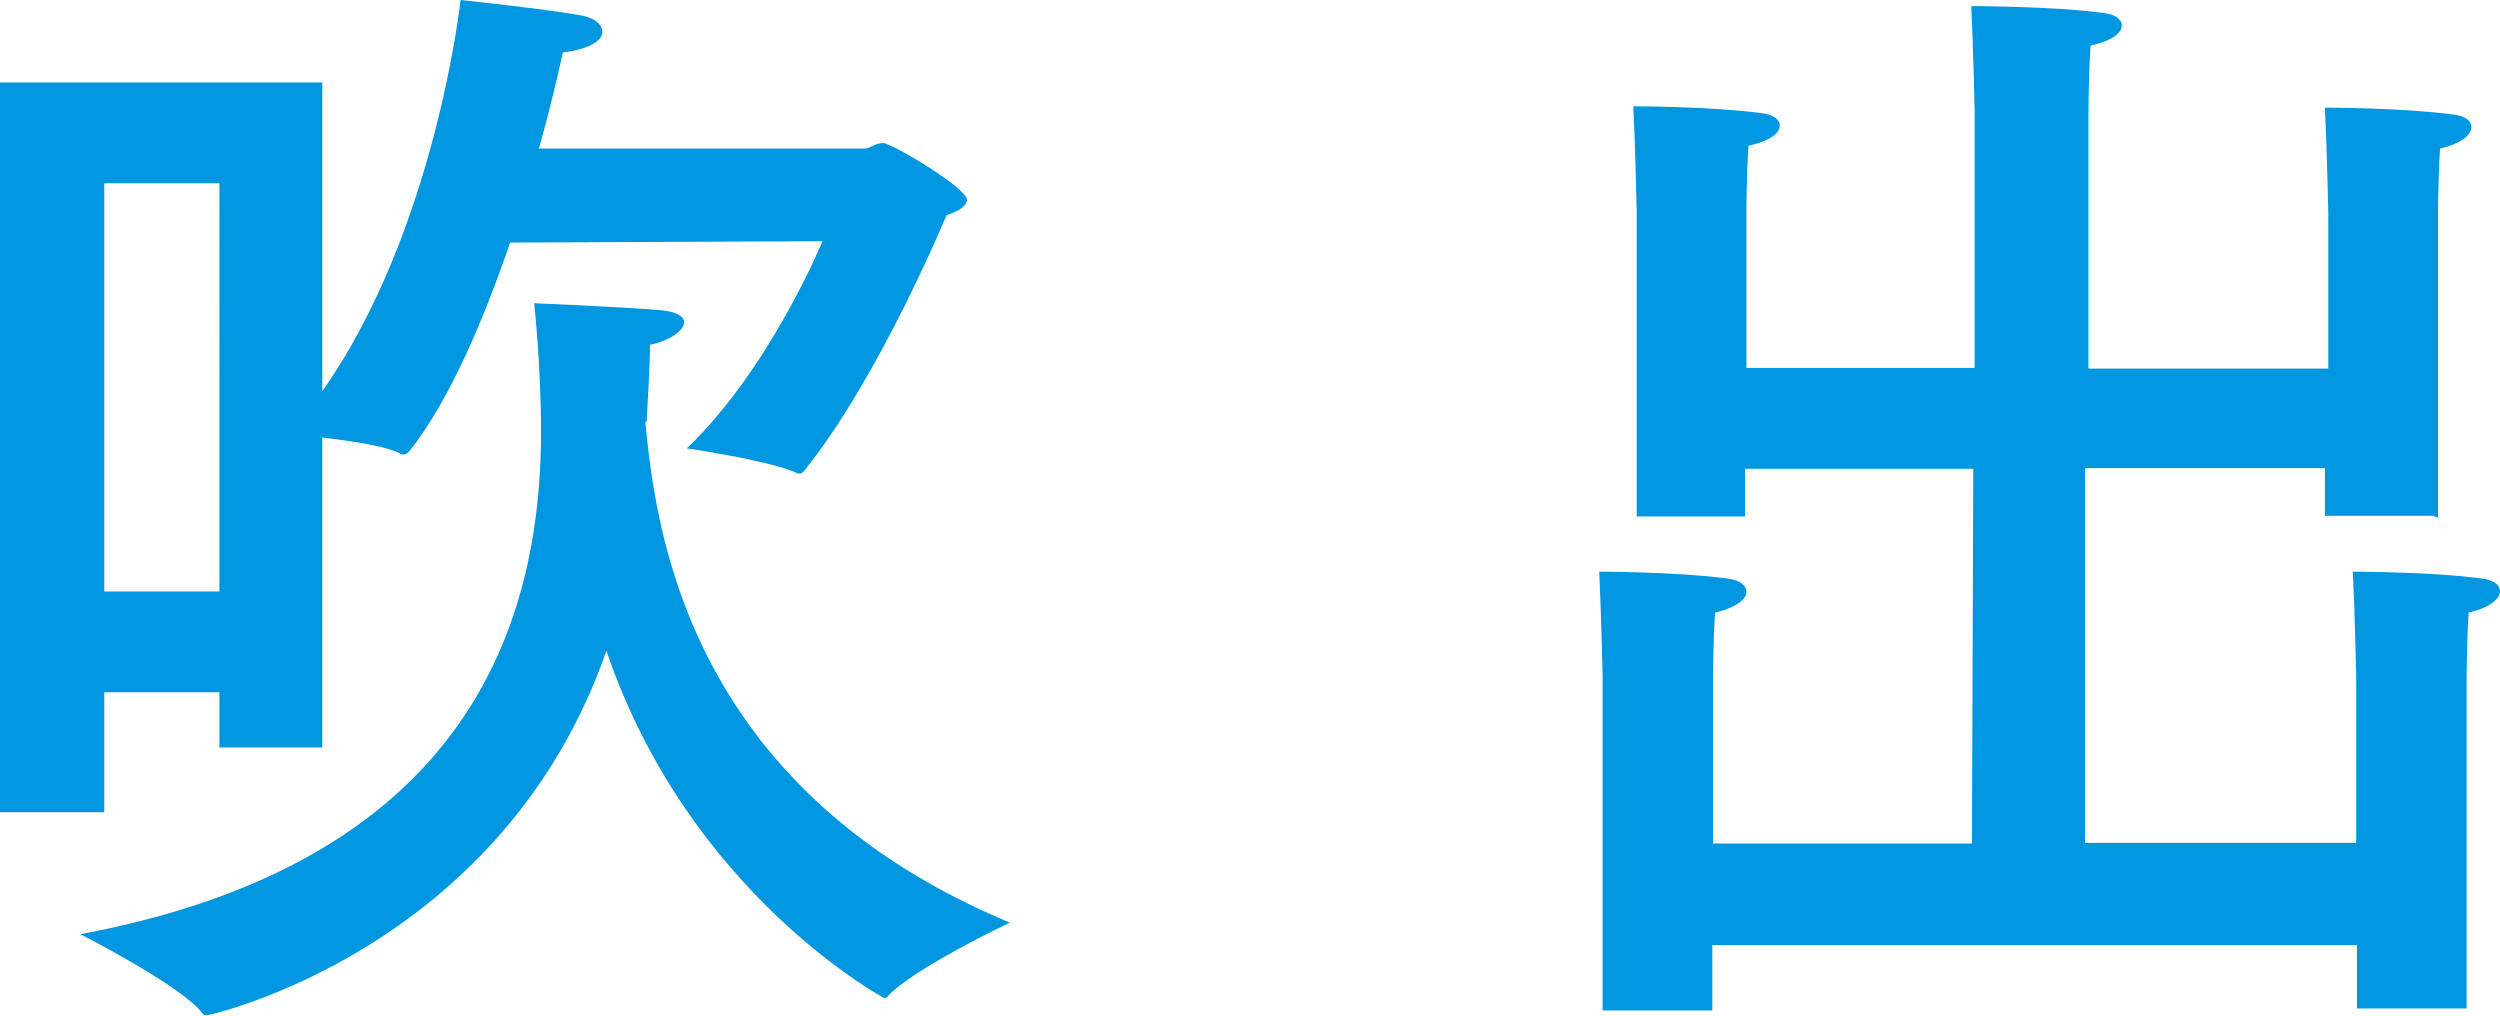
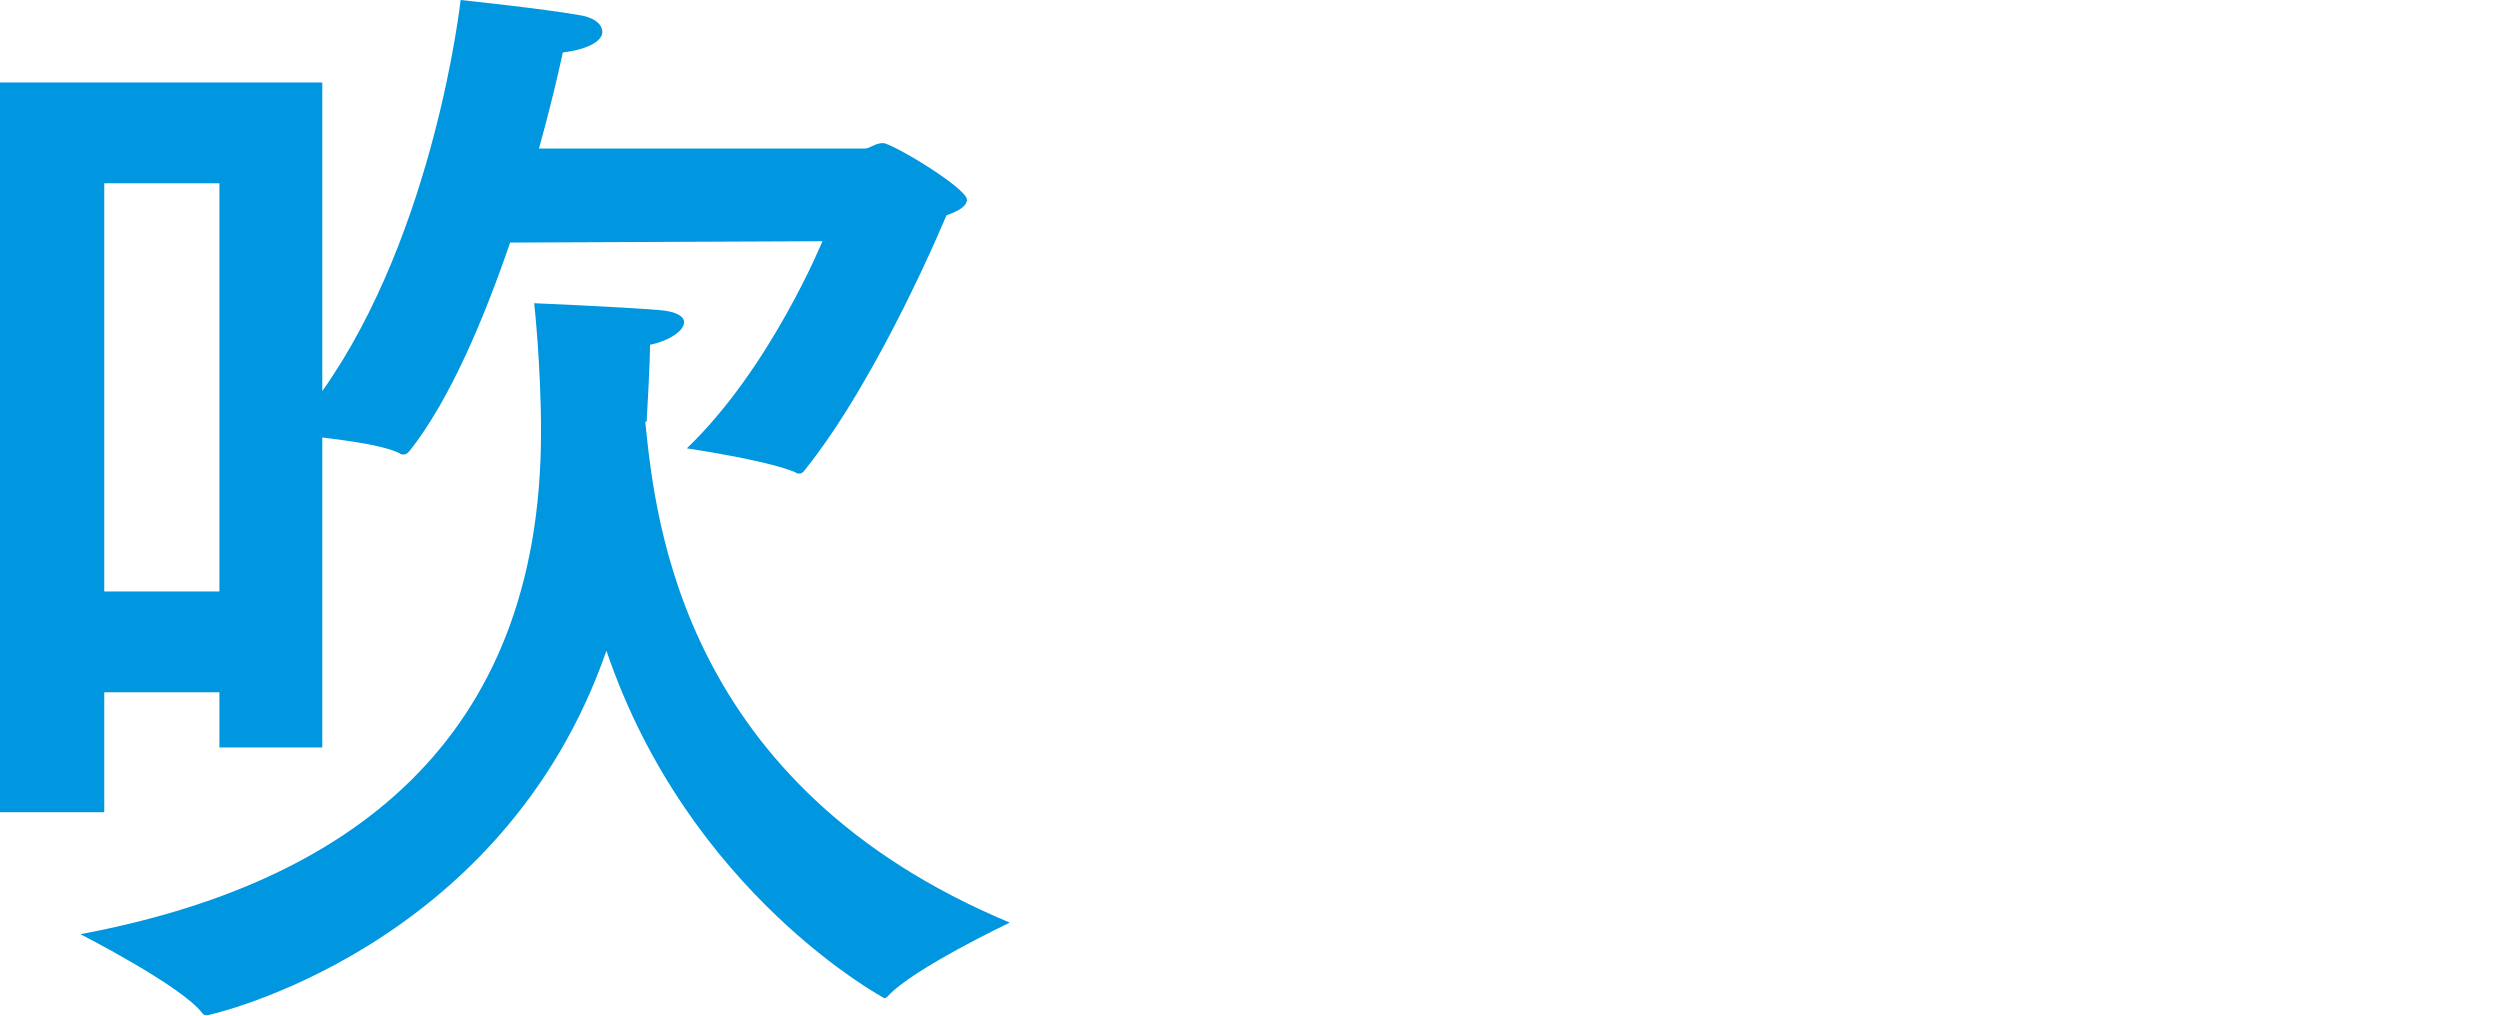
<svg xmlns="http://www.w3.org/2000/svg" id="b" data-name="レイヤー 2" viewBox="0 0 36.69 14.91">
  <defs>
    <style>
      .d {
        fill: #0097e0;
        stroke-width: 0px;
      }
    </style>
  </defs>
  <g id="c" data-name="イラスト">
    <g>
      <path class="d" d="m7.49,3.55c-.38,1.11-.88,2.31-1.48,3.07-.03.03-.05.05-.08.05-.02,0-.05,0-.07-.02-.25-.12-.75-.18-1.13-.23v4.55h-1.51v-.81h-1.69v1.76H0V1.21h4.73v4.53C6.39,3.39,6.76,0,6.76,0c0,0,1.23.13,1.73.22.22.03.35.13.35.25s-.18.25-.58.3c0,0-.12.58-.35,1.41h4.78c.08,0,.15-.08.27-.08.13,0,1.23.66,1.23.83,0,.1-.13.17-.3.23,0,0-.98,2.37-2.08,3.74-.02.03-.05.05-.07.05-.02,0-.05,0-.07-.02-.43-.18-1.59-.35-1.59-.35,1.23-1.18,1.99-3.04,1.99-3.04l-4.58.02Zm1.98,2.64c.15,1.48.55,5.35,5.35,7.35,0,0-1.43.68-1.79,1.08-.02.02-.03.03-.05.03,0,0-2.87-1.53-4.08-5.1-1.53,4.4-5.83,5.35-5.86,5.35-.02,0-.05,0-.07-.03-.3-.4-1.79-1.16-1.79-1.16,3.9-.73,6.76-2.81,6.76-7.37,0-.98-.1-1.89-.1-1.89,0,0,1.2.05,1.83.1.27.02.37.1.37.18,0,.12-.21.27-.5.33,0,0,0,.28-.05,1.13ZM1.53,2.69v5.99h1.69V2.69h-1.69Z" />
-       <path class="d" d="m35.71,7.57h-1.59v-.7h-3.52v5.5h3.98v-2.42s-.02-.98-.05-1.56c0,0,1.15,0,1.89.1.18.02.27.1.27.18,0,.12-.15.25-.46.32-.03.48-.03,1-.03,1v4.81h-1.61v-.93h-9.46v.96h-1.61v-4.88s-.02-.98-.05-1.56c0,0,1.13,0,1.88.1.18.02.28.1.28.2s-.15.23-.46.3c-.03.48-.03,1-.03,1v2.39h3.8l.02-5.5h-3.35v.7h-1.59V3.1s-.02-.96-.05-1.54c0,0,1.13,0,1.88.1.18.02.27.1.27.18,0,.12-.15.23-.46.3-.03.48-.03,1-.03,1v2.26h3.35V1.63s-.02-.96-.05-1.54c0,0,1.2,0,1.94.1.18.02.27.1.27.18,0,.12-.15.23-.46.3-.03.48-.03,1-.03,1v3.74h3.52v-2.29s-.02-.96-.05-1.54c0,0,1.13,0,1.88.1.18.02.27.1.27.18,0,.12-.15.25-.46.32-.03.48-.03,1-.03,1v4.42Z" />
    </g>
  </g>
</svg>